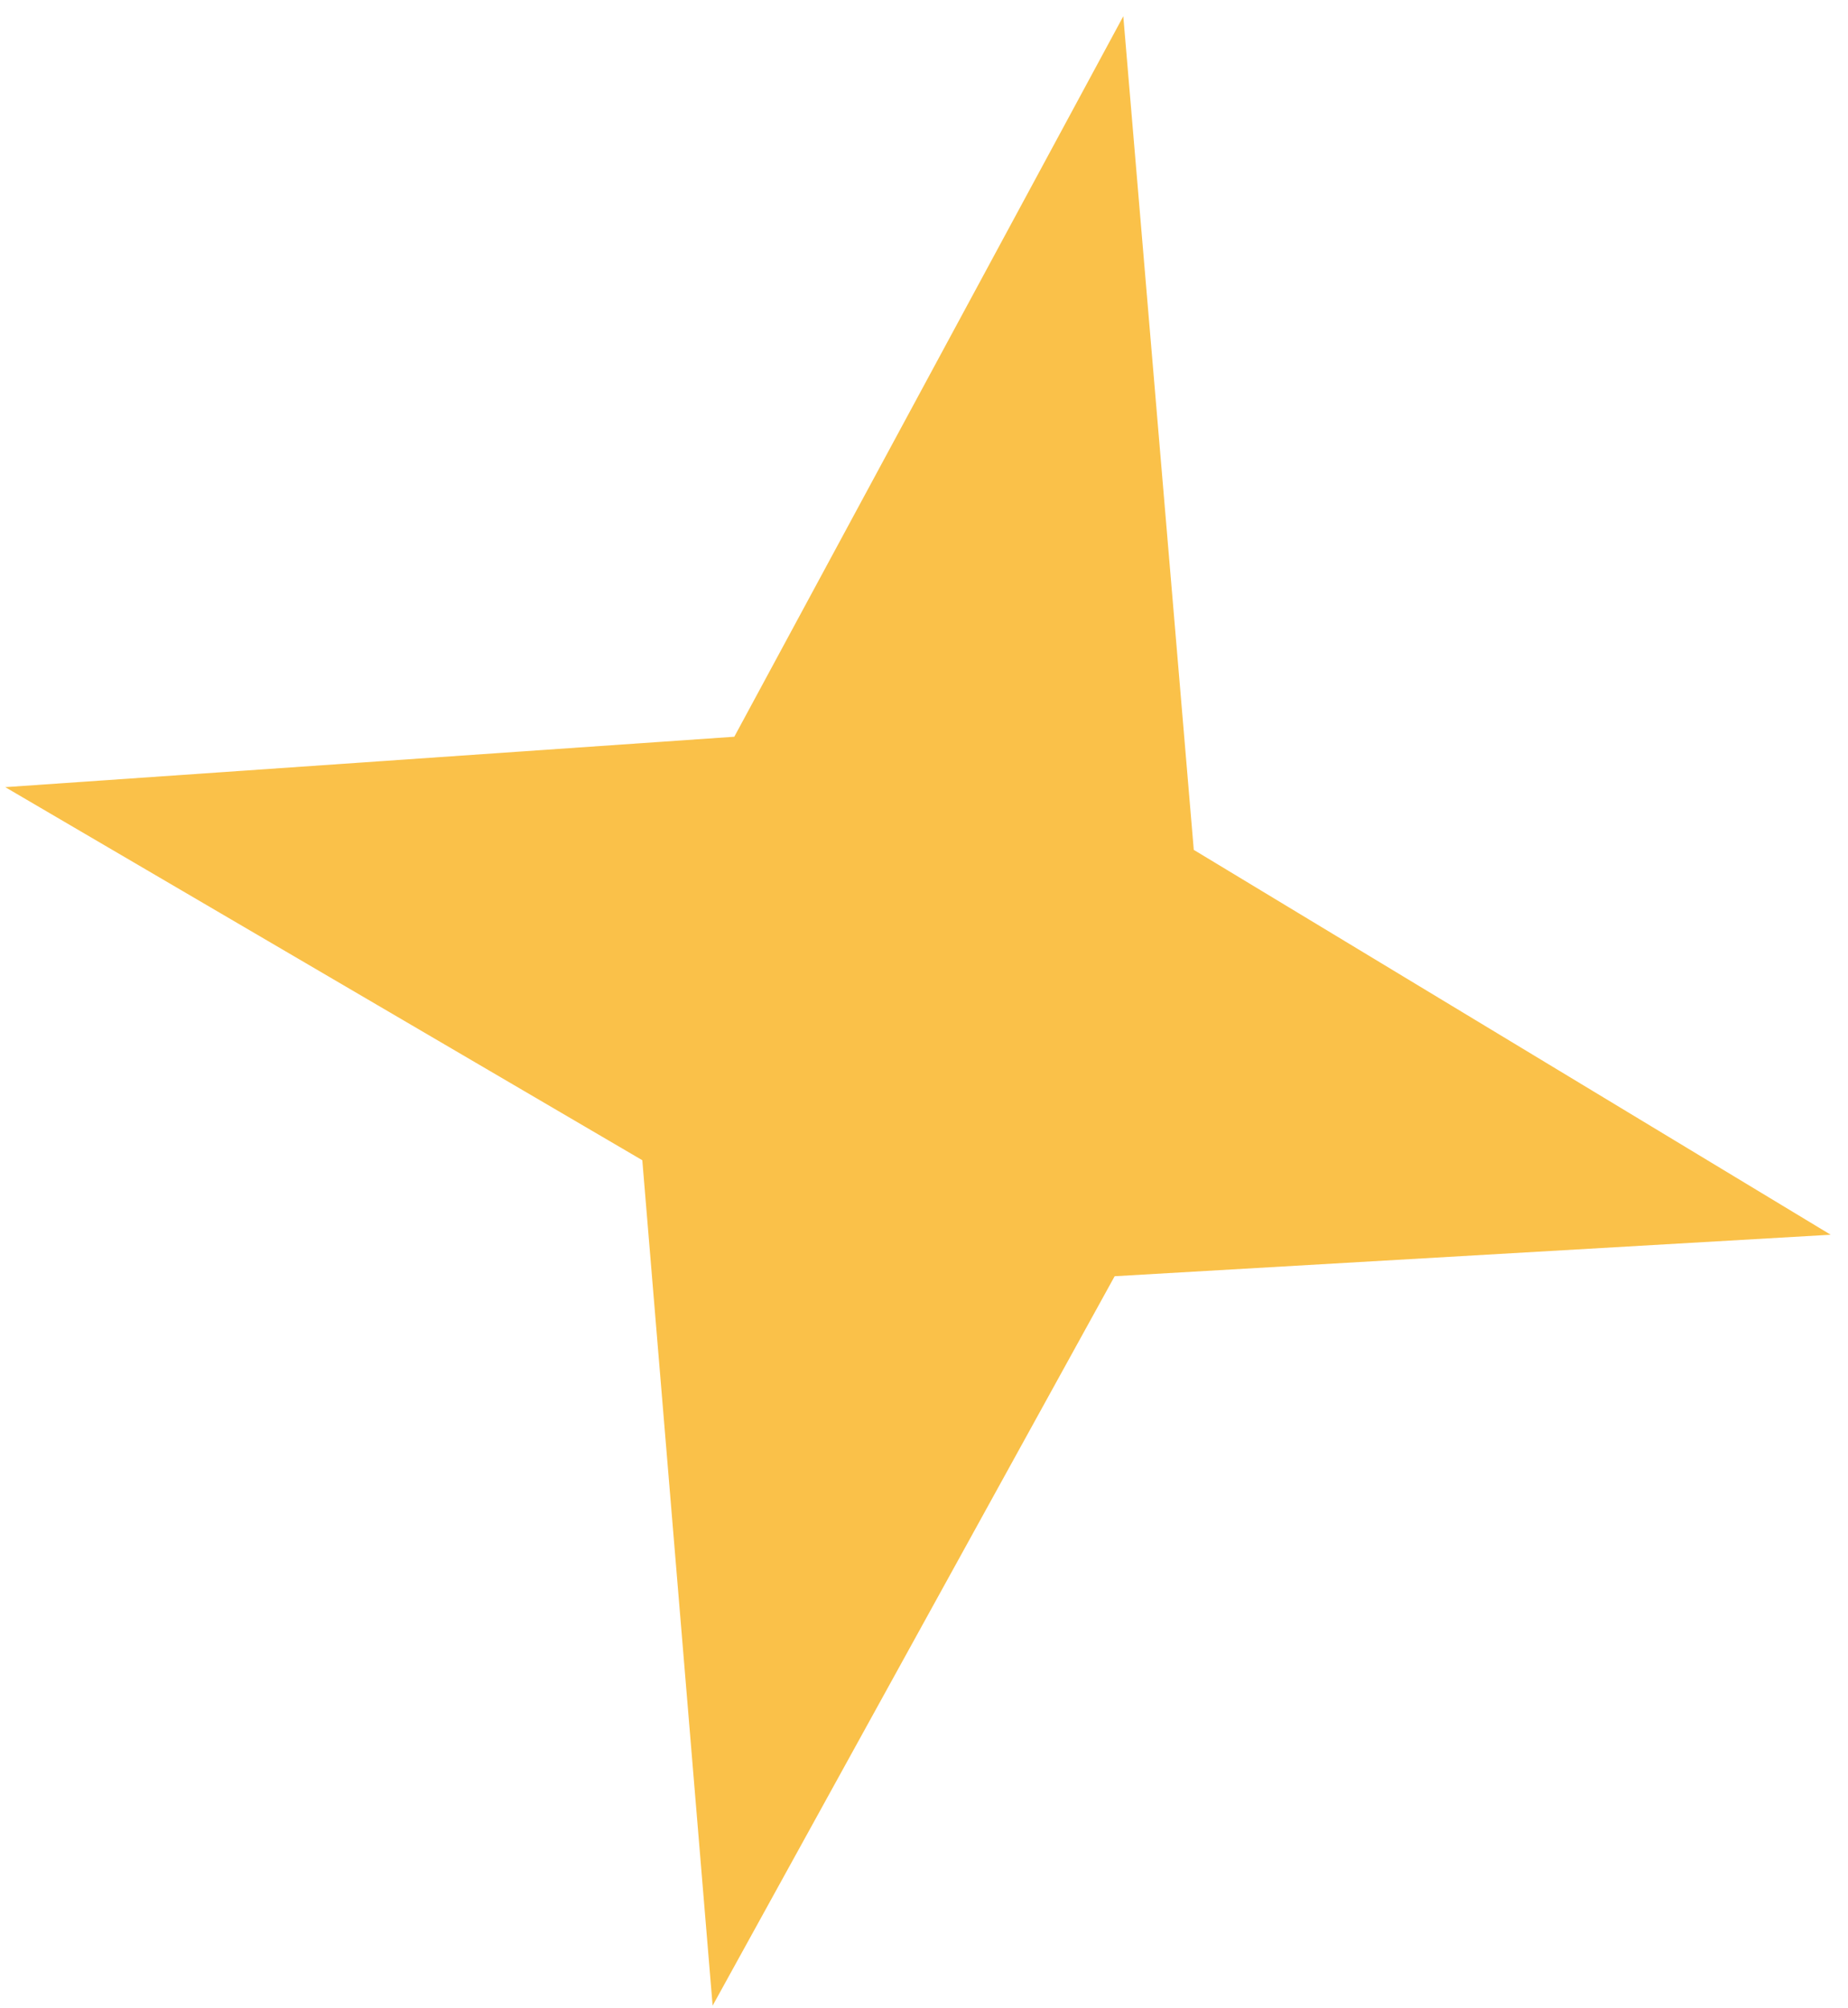
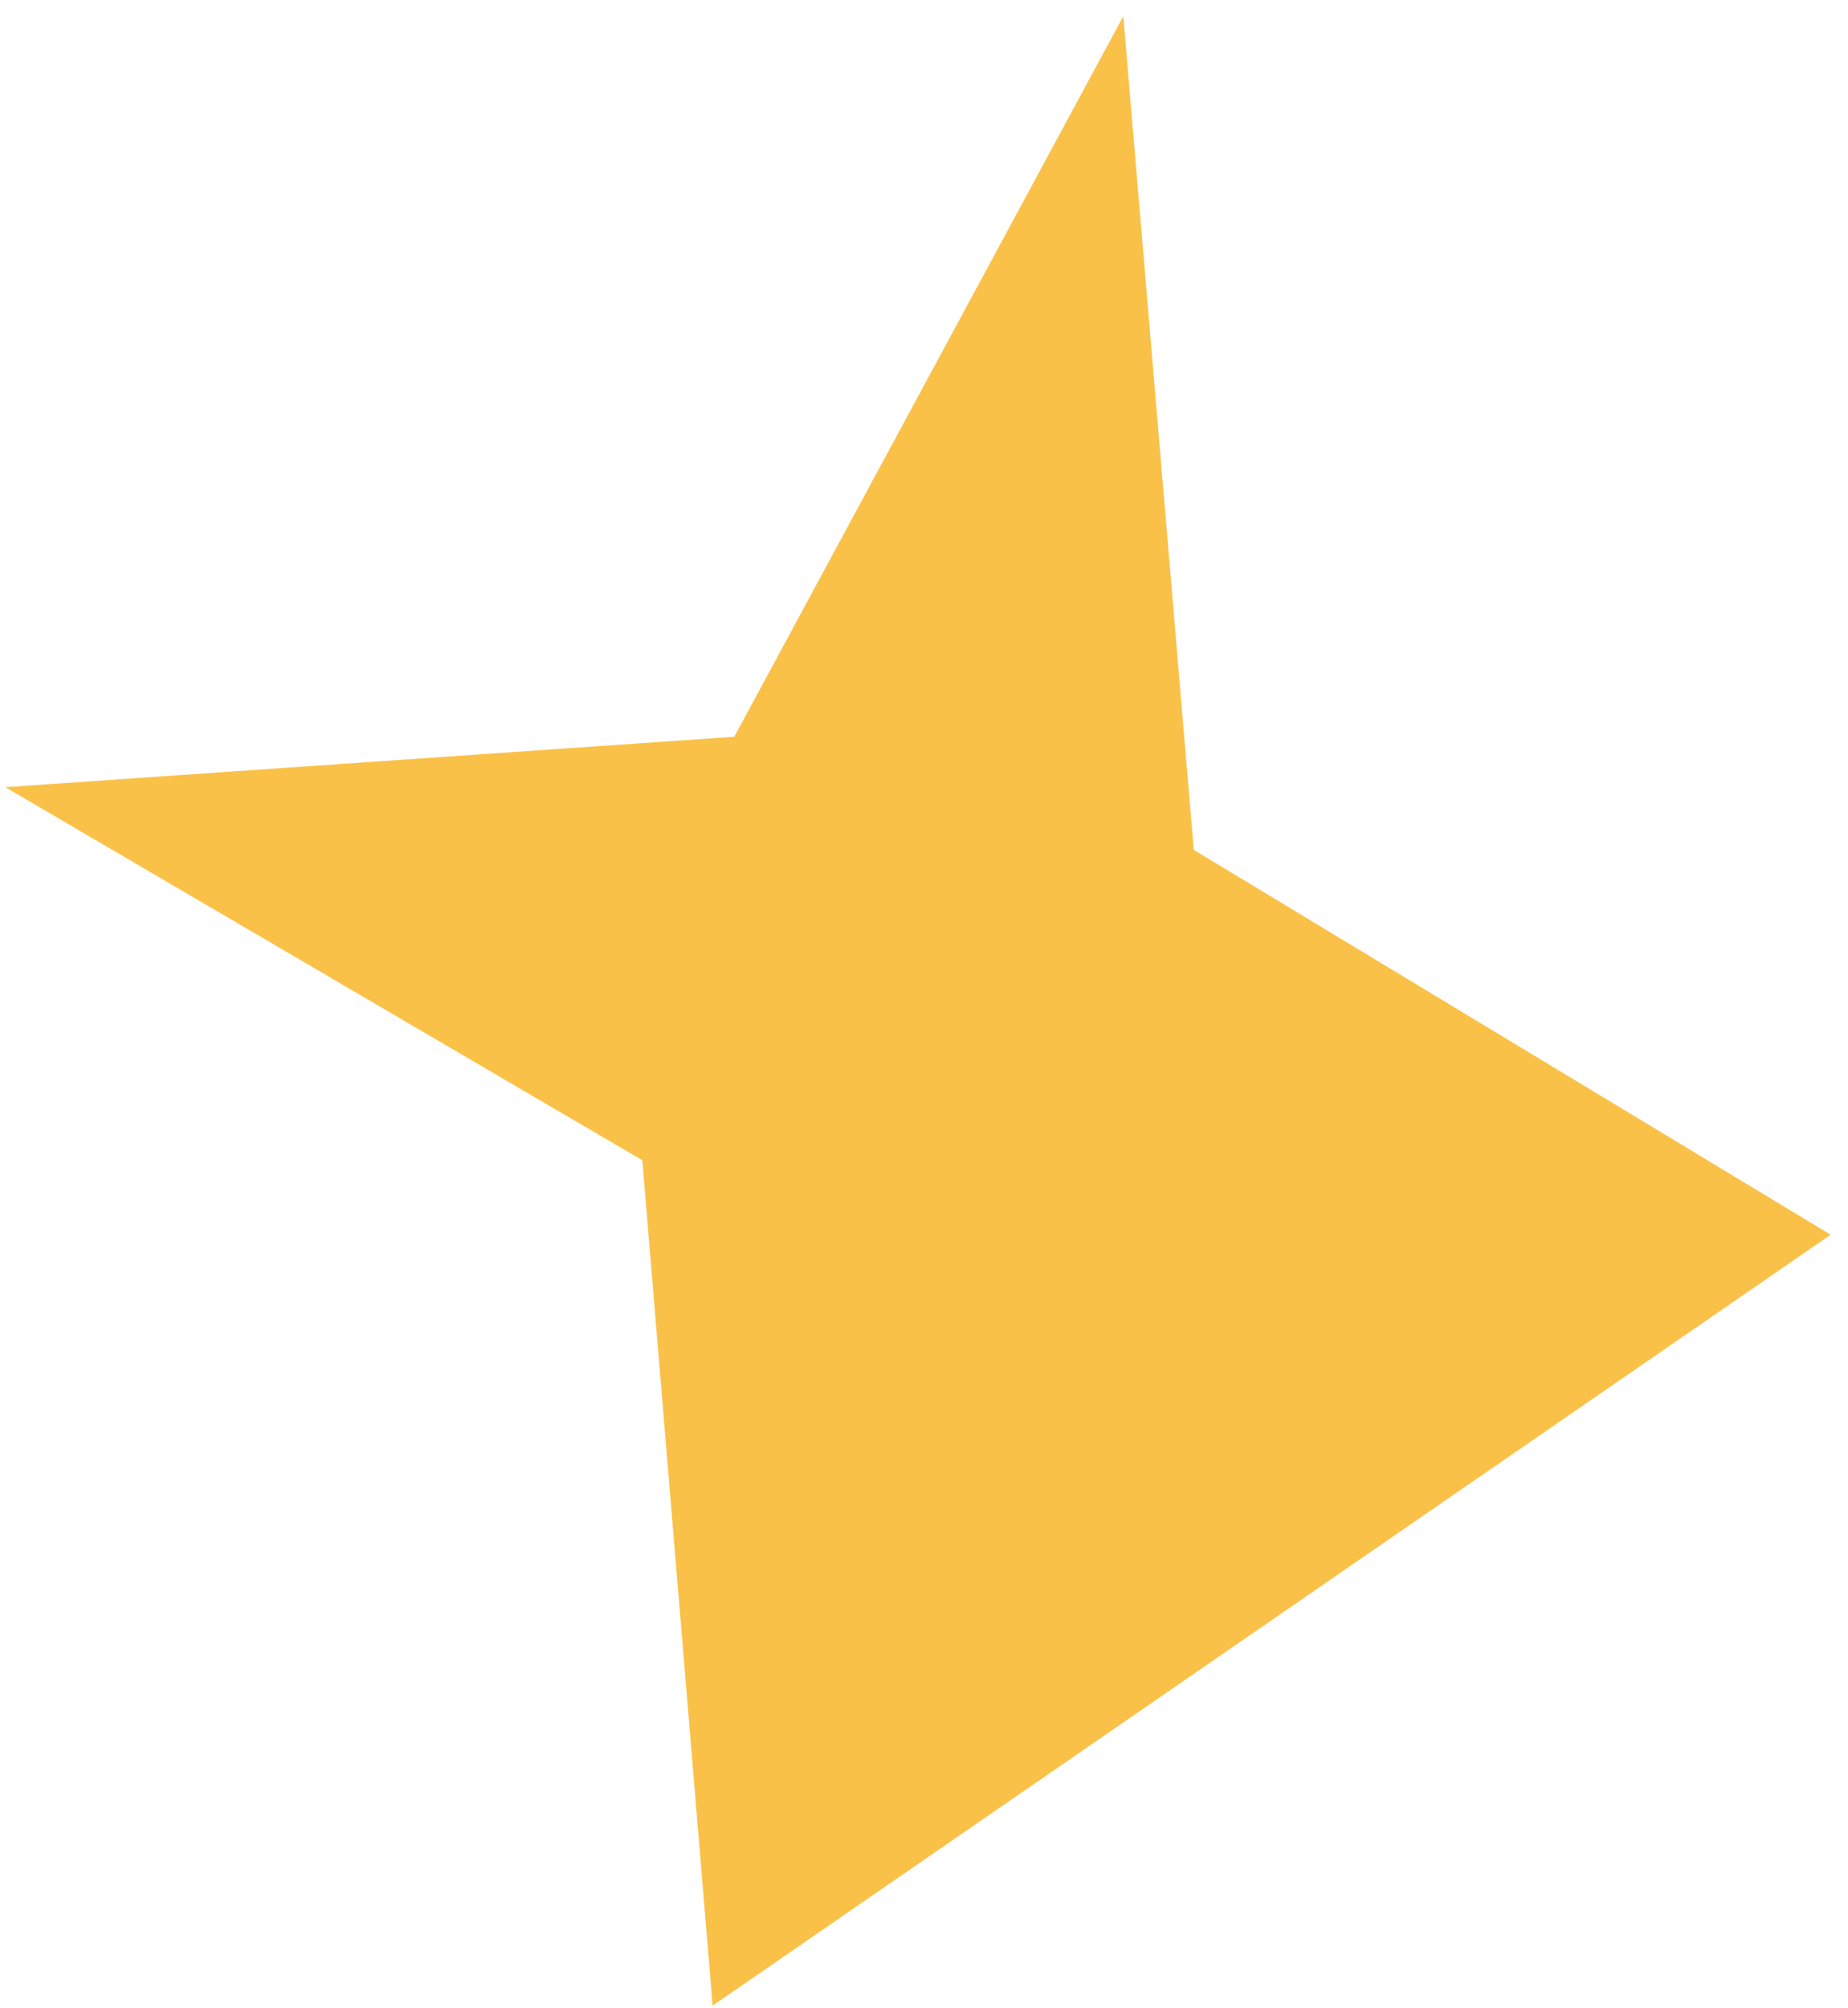
<svg xmlns="http://www.w3.org/2000/svg" width="58" height="63" viewBox="0 0 58 63" fill="none">
-   <path id="Vector" d="M37.467 26.669L57.456 38.746L34.984 40.048L22.366 62.937L20.159 36.408L0.165 24.701L23.046 23.119L35.255 0.51L37.467 26.669Z" fill="#FAC149" />
+   <path id="Vector" d="M37.467 26.669L57.456 38.746L22.366 62.937L20.159 36.408L0.165 24.701L23.046 23.119L35.255 0.51L37.467 26.669Z" fill="#FAC149" />
</svg>